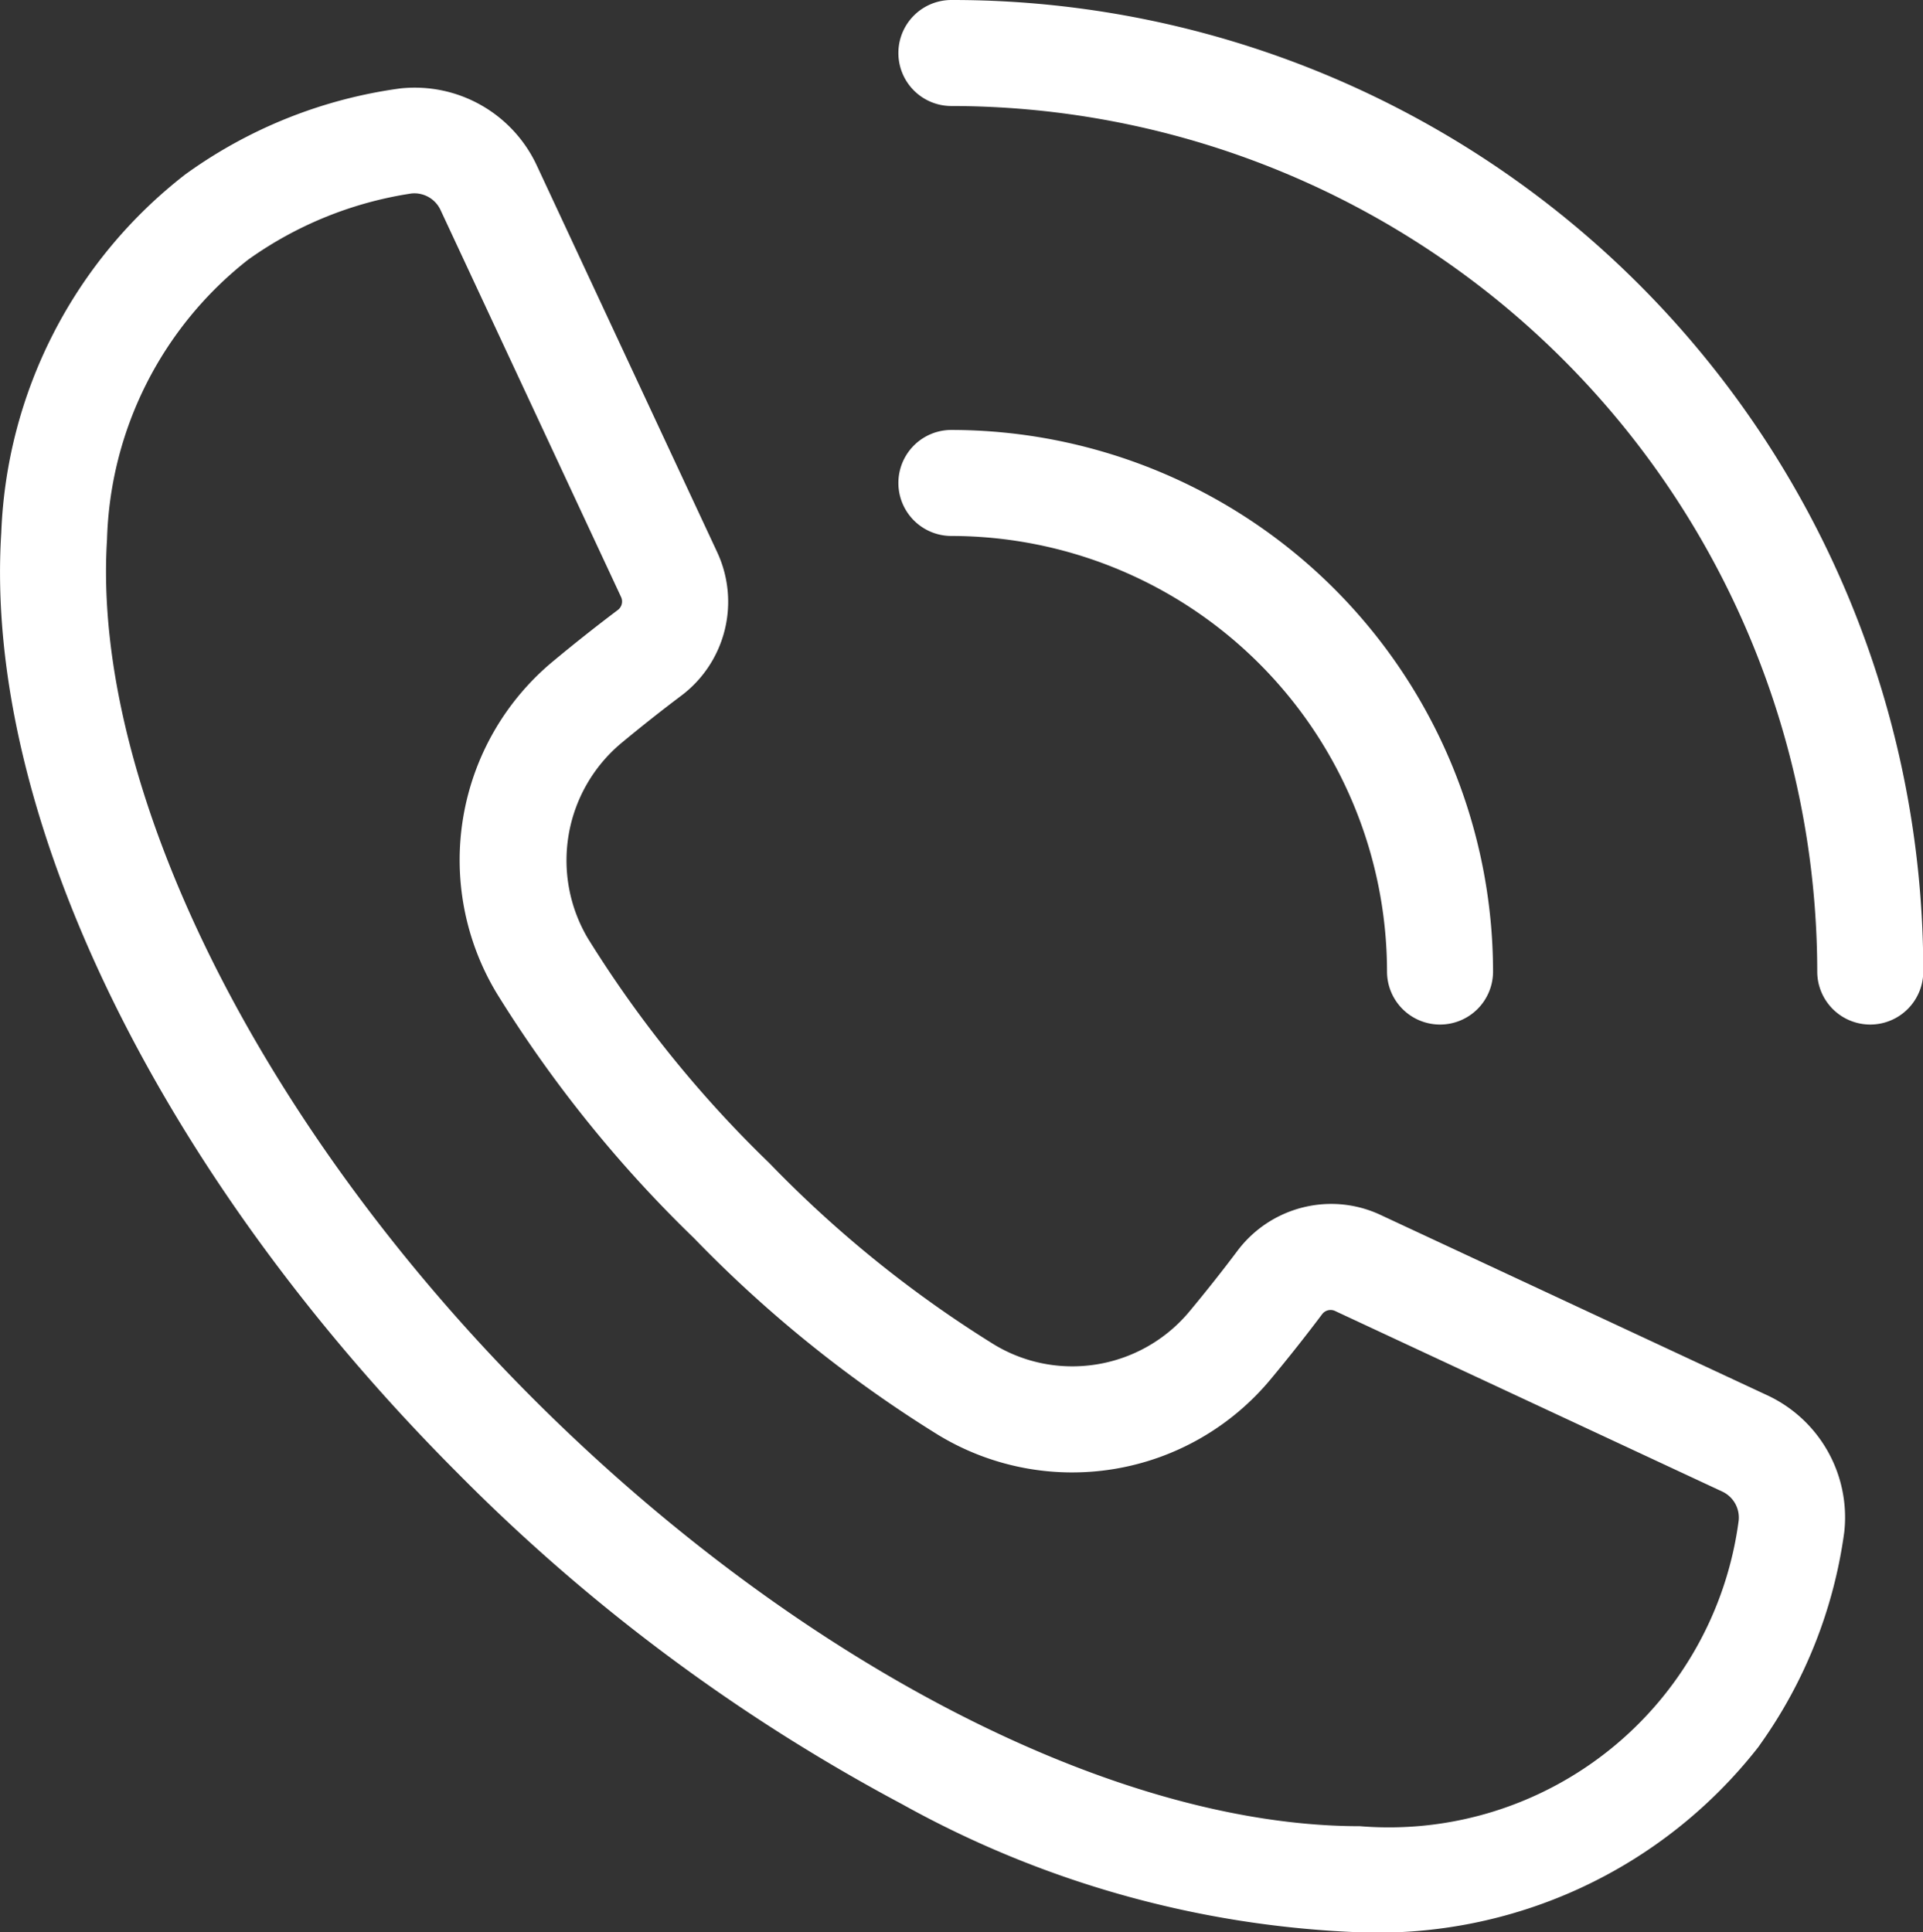
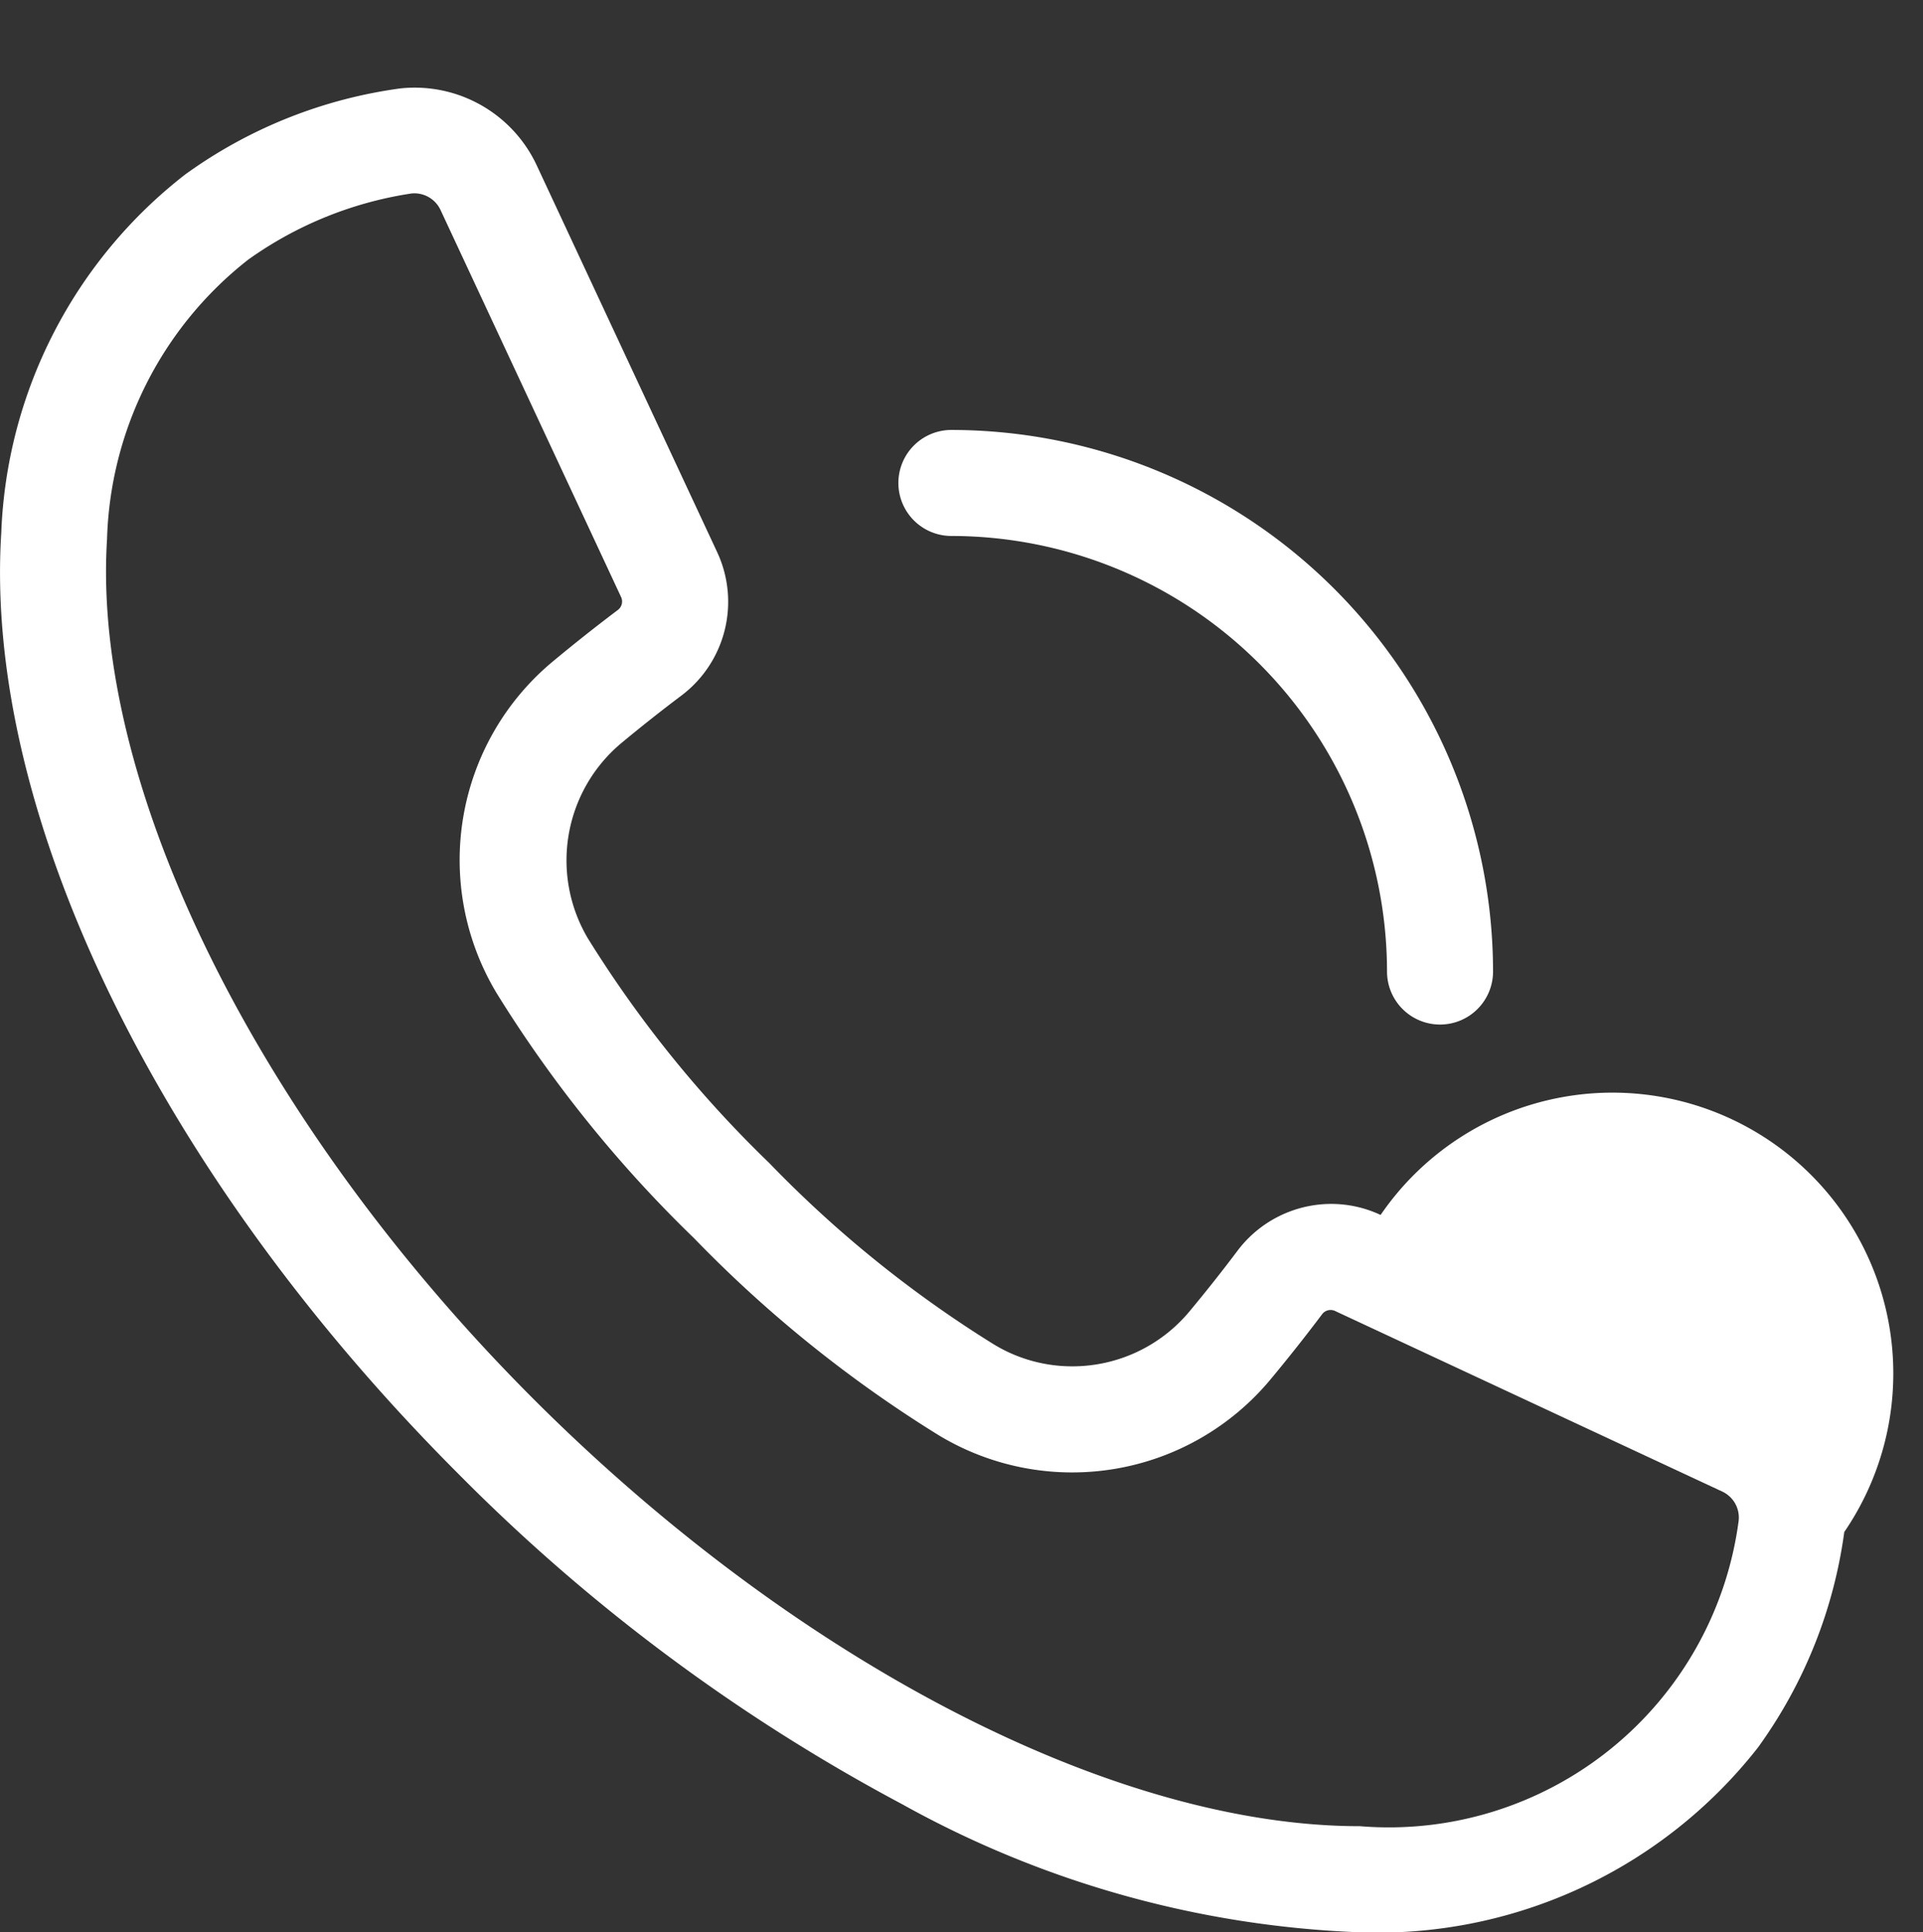
<svg xmlns="http://www.w3.org/2000/svg" width="36.273" height="36.454" viewBox="0 0 36.273 36.454">
  <rect x="0" y="0" width="36.273" height="36.454" fill="#333333" stroke="none" />
  <g id="グループ_1263" data-name="グループ 1263" transform="translate(-0.107 -0.107)">
    <g id="グループ_1264" data-name="グループ 1264">
      <path id="パス_3348" data-name="パス 3348" d="M92.585,52.786a1,1,0,0,1-1-1,8.226,8.226,0,0,0-8.217-8.217,1,1,0,0,1,0-2A10.229,10.229,0,0,1,93.585,51.786,1,1,0,0,1,92.585,52.786Z" transform="translate(-65.315 -33.351)" fill="#fff" />
-       <path id="パス_3349" data-name="パス 3349" d="M100.7,23.44a1,1,0,0,1-1-1A16.346,16.346,0,0,0,83.368,6.112a1,1,0,0,1,0-2A18.314,18.314,0,0,1,101.7,22.44,1,1,0,0,1,100.7,23.44Z" transform="translate(-65.315 -4.005)" fill="#fff" />
-       <path id="パス_3350" data-name="パス 3350" d="M29.764,46.552h0a19.236,19.236,0,0,1-8.632-2.415,34.755,34.755,0,0,1-8.372-6.232C7.107,32.25,3.8,25.447,4.136,20.15A8.986,8.986,0,0,1,7.593,13.4q.029-.022.059-.043a8.975,8.975,0,0,1,4.011-1.59,2.54,2.54,0,0,1,2.573,1.451l3.405,7.3a2.216,2.216,0,0,1-.672,2.7c-.376.283-.761.587-1.145.906A2.885,2.885,0,0,0,15.2,27.8a22.02,22.02,0,0,0,3.423,4.24,22.025,22.025,0,0,0,4.239,3.423,2.844,2.844,0,0,0,1.474.412,2.873,2.873,0,0,0,2.216-1.04c.315-.379.62-.764.906-1.145a2.215,2.215,0,0,1,1.762-.879,2.191,2.191,0,0,1,.934.208l7.3,3.405A2.54,2.54,0,0,1,38.9,39a8.98,8.98,0,0,1-1.589,4.011q-.02.031-.043.06A9.113,9.113,0,0,1,29.764,46.552ZM8.79,15a6.951,6.951,0,0,0-2.659,5.273c-.294,4.67,2.863,11.035,8.042,16.216,4.974,4.972,10.948,8.061,15.59,8.061a6.656,6.656,0,0,0,7.145-5.764.541.541,0,0,0-.308-.548l-7.3-3.405a.2.2,0,0,0-.251.061c-.306.407-.631.818-.966,1.221a4.867,4.867,0,0,1-6.264,1.06,23.928,23.928,0,0,1-4.617-3.719,23.924,23.924,0,0,1-3.72-4.618,4.87,4.87,0,0,1,1.061-6.263c.409-.34.82-.665,1.221-.967a.2.2,0,0,0,.061-.251l-3.405-7.3a.544.544,0,0,0-.548-.308A7.119,7.119,0,0,0,8.79,15Z" transform="translate(-4.005 -9.992)" fill="#fff" />
+       <path id="パス_3350" data-name="パス 3350" d="M29.764,46.552h0a19.236,19.236,0,0,1-8.632-2.415,34.755,34.755,0,0,1-8.372-6.232C7.107,32.25,3.8,25.447,4.136,20.15A8.986,8.986,0,0,1,7.593,13.4q.029-.022.059-.043a8.975,8.975,0,0,1,4.011-1.59,2.54,2.54,0,0,1,2.573,1.451l3.405,7.3a2.216,2.216,0,0,1-.672,2.7c-.376.283-.761.587-1.145.906A2.885,2.885,0,0,0,15.2,27.8a22.02,22.02,0,0,0,3.423,4.24,22.025,22.025,0,0,0,4.239,3.423,2.844,2.844,0,0,0,1.474.412,2.873,2.873,0,0,0,2.216-1.04c.315-.379.62-.764.906-1.145a2.215,2.215,0,0,1,1.762-.879,2.191,2.191,0,0,1,.934.208A2.54,2.54,0,0,1,38.9,39a8.98,8.98,0,0,1-1.589,4.011q-.02.031-.043.06A9.113,9.113,0,0,1,29.764,46.552ZM8.79,15a6.951,6.951,0,0,0-2.659,5.273c-.294,4.67,2.863,11.035,8.042,16.216,4.974,4.972,10.948,8.061,15.59,8.061a6.656,6.656,0,0,0,7.145-5.764.541.541,0,0,0-.308-.548l-7.3-3.405a.2.2,0,0,0-.251.061c-.306.407-.631.818-.966,1.221a4.867,4.867,0,0,1-6.264,1.06,23.928,23.928,0,0,1-4.617-3.719,23.924,23.924,0,0,1-3.72-4.618,4.87,4.87,0,0,1,1.061-6.263c.409-.34.82-.665,1.221-.967a.2.2,0,0,0,.061-.251l-3.405-7.3a.544.544,0,0,0-.548-.308A7.119,7.119,0,0,0,8.79,15Z" transform="translate(-4.005 -9.992)" fill="#fff" />
    </g>
  </g>
</svg>